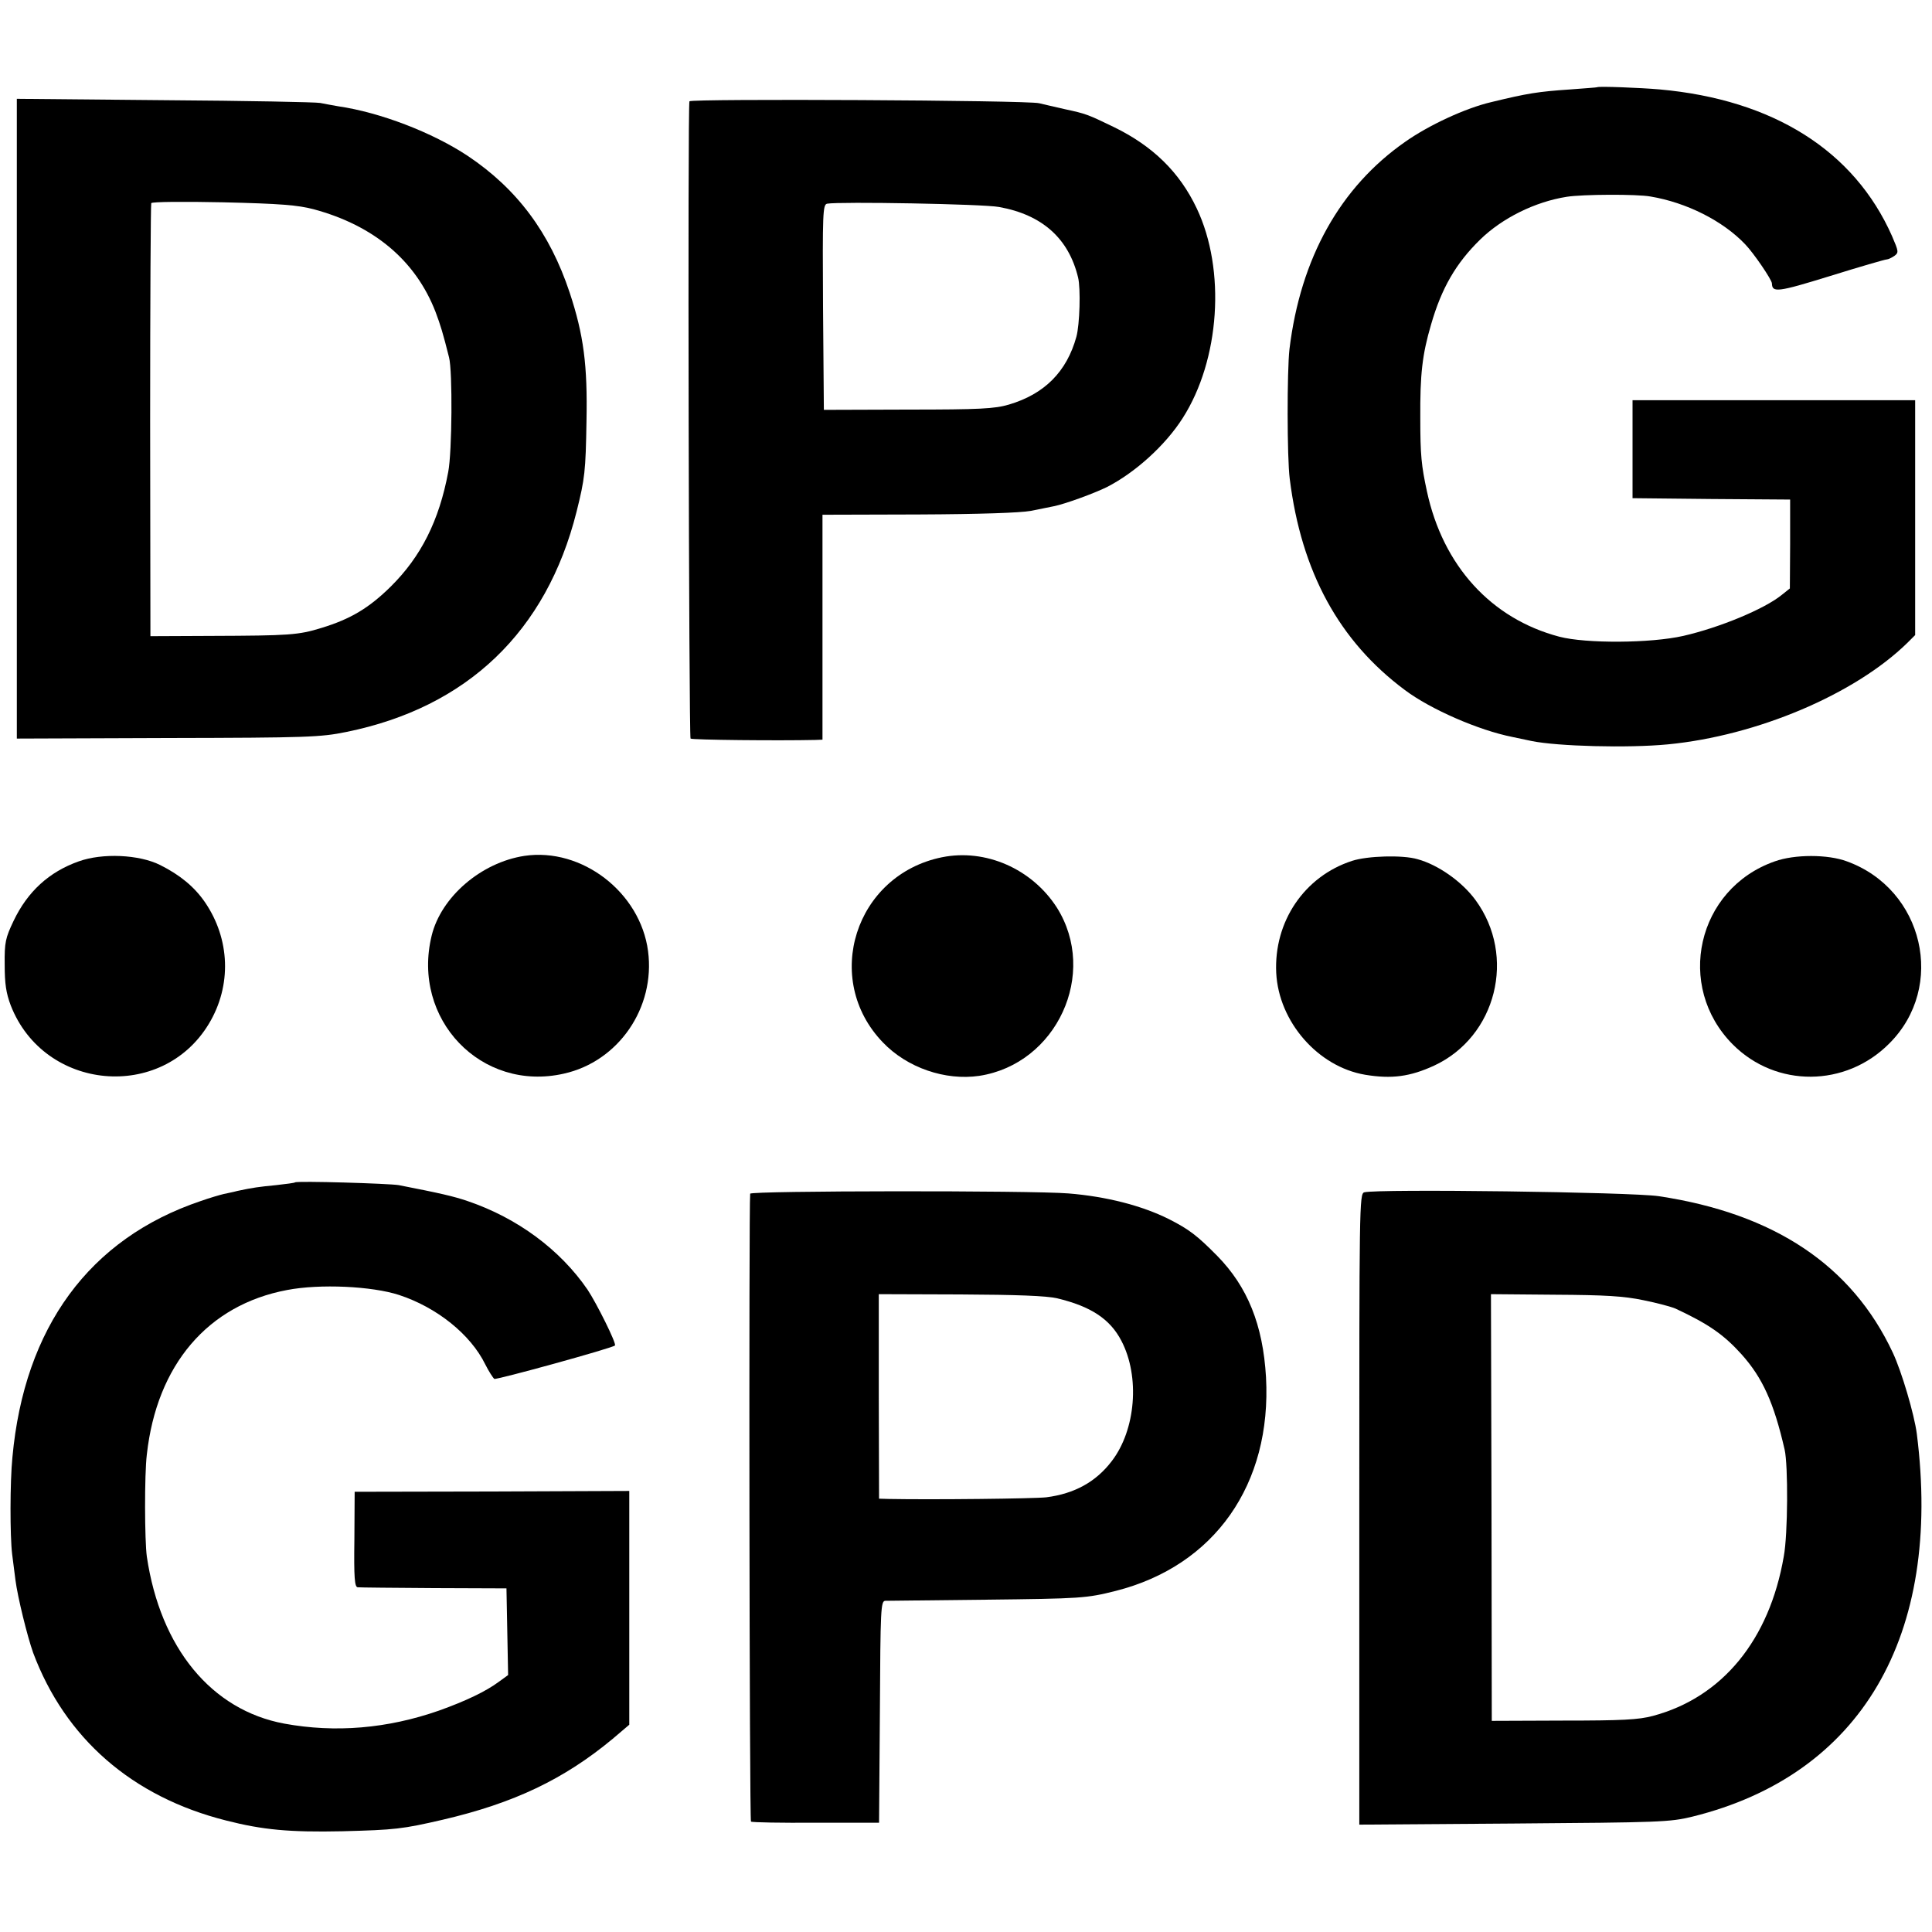
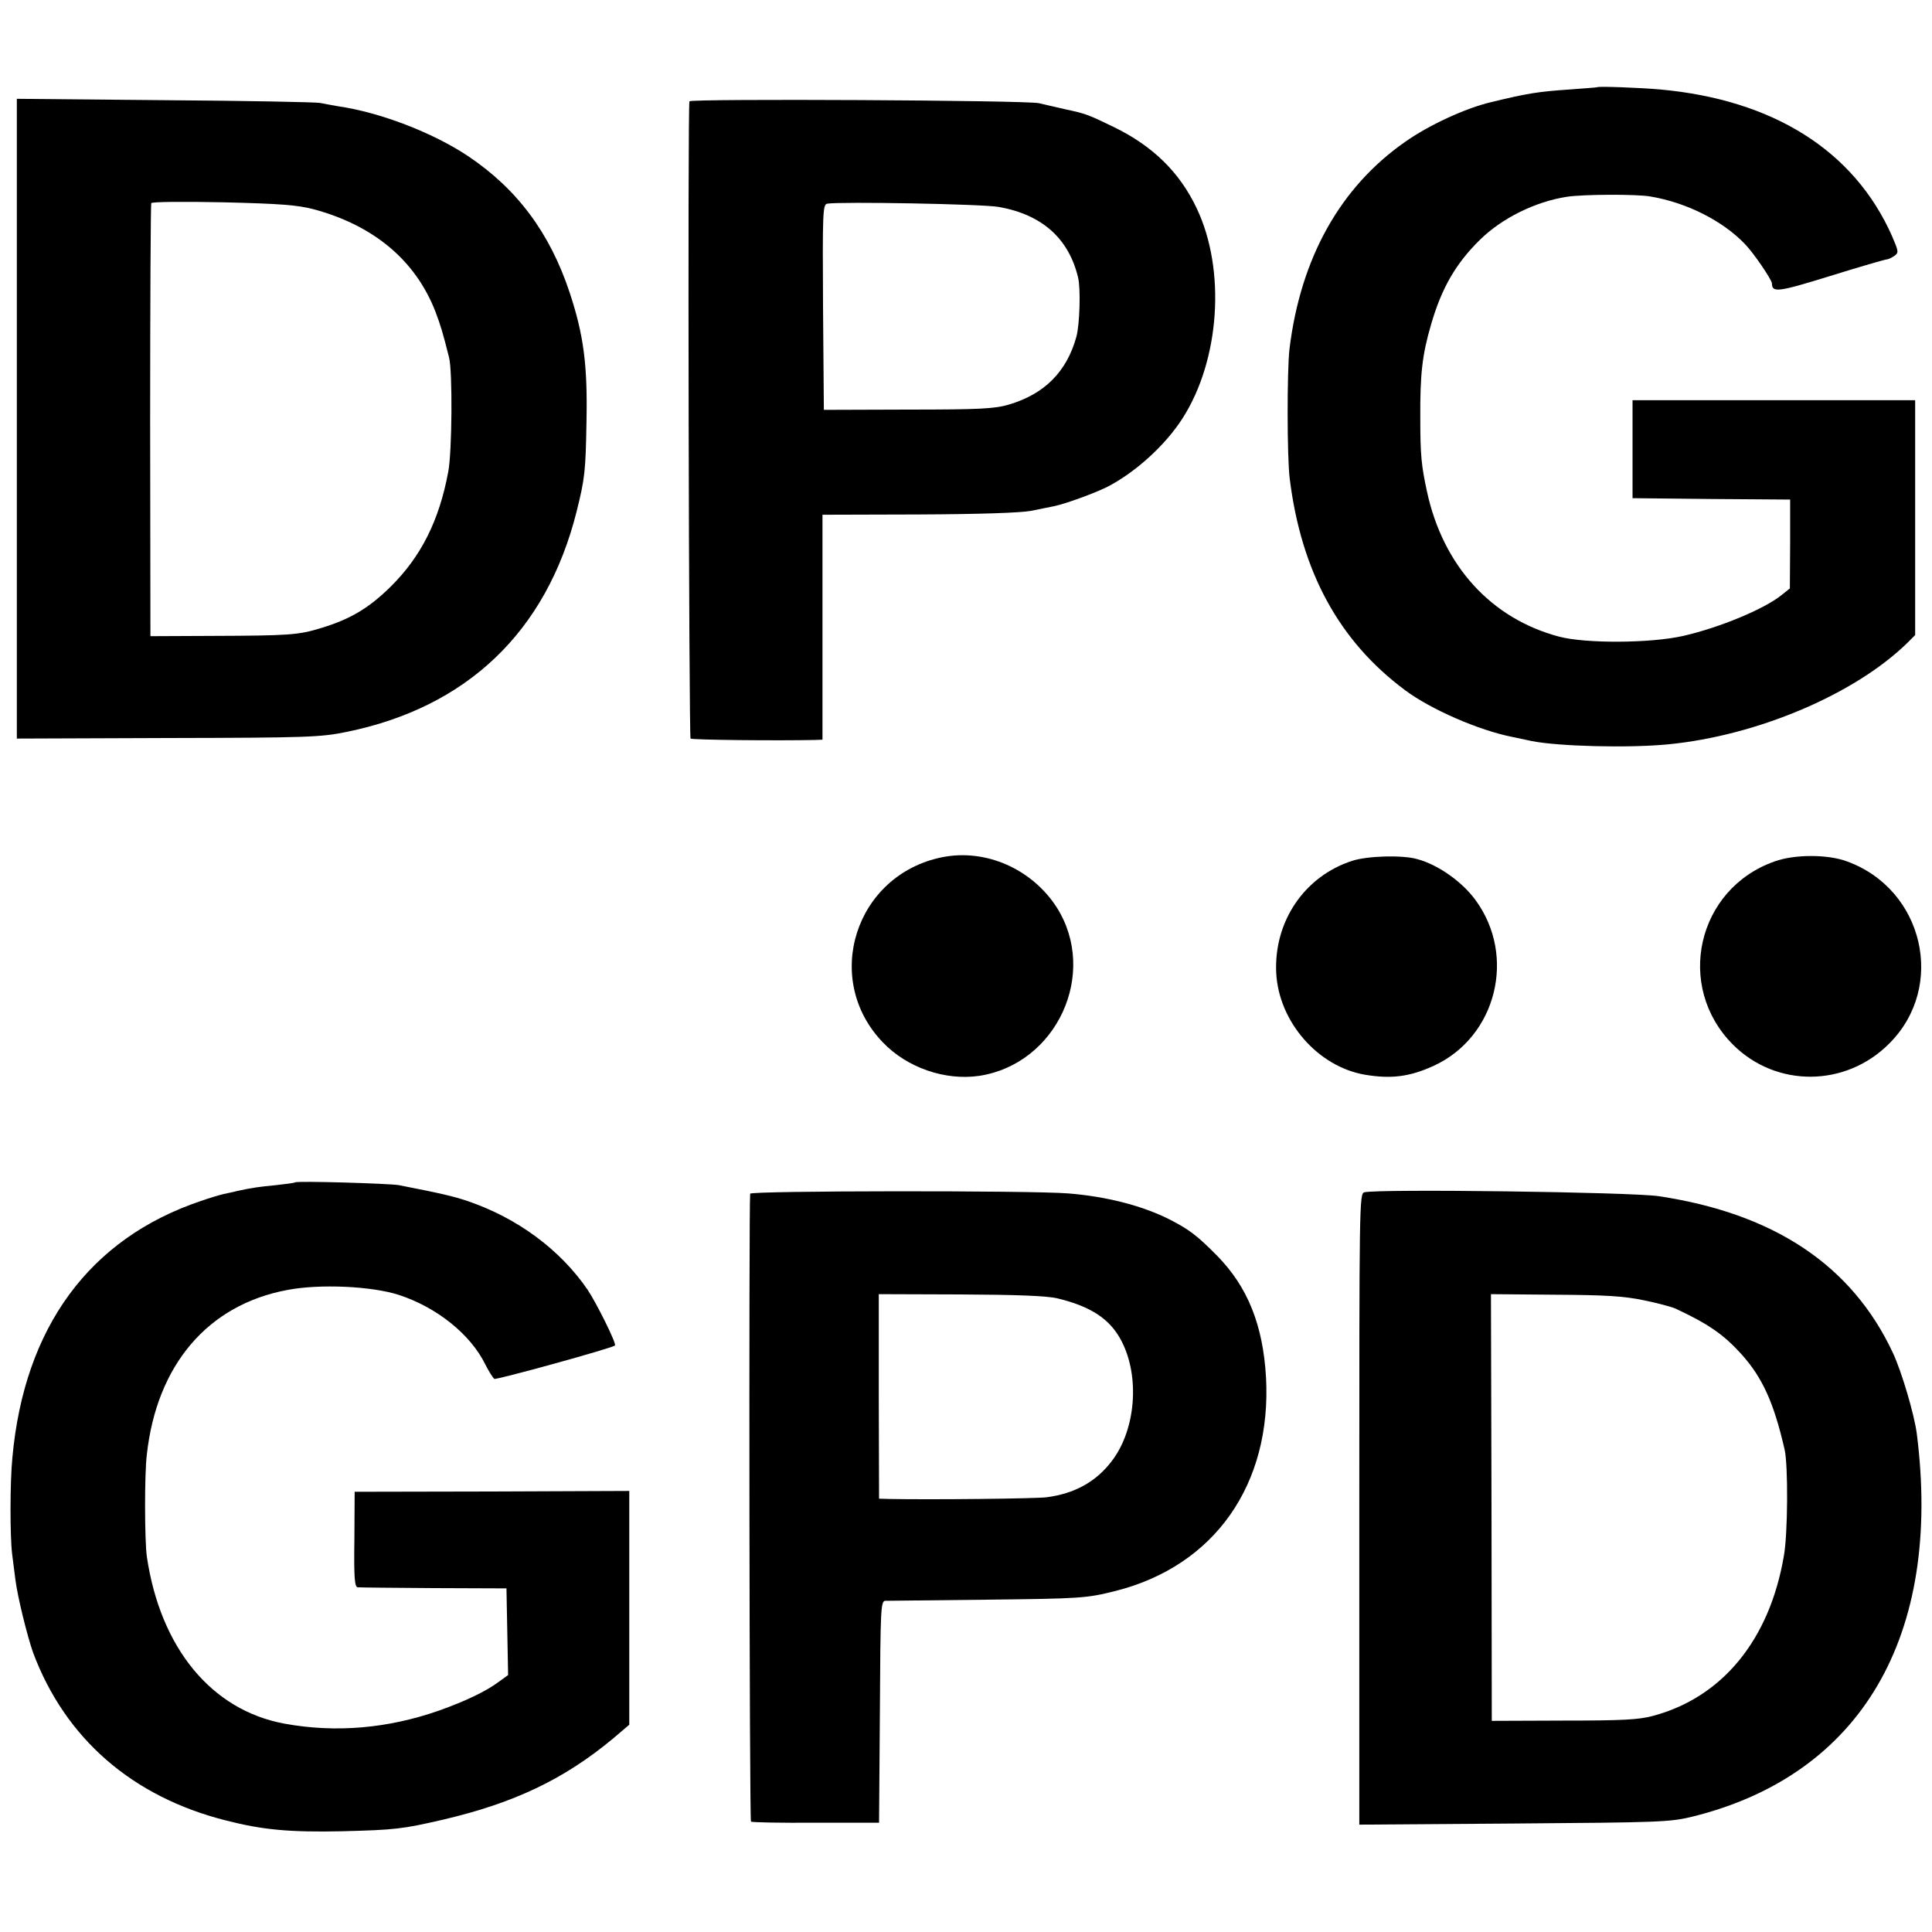
<svg xmlns="http://www.w3.org/2000/svg" version="1.0" width="700pt" height="700pt" viewBox="0 0 700 700" preserveAspectRatio="xMidYMid meet">
  <g transform="translate(0,700) scale(0.1,-0.1)" fill="#000000" stroke="none">
    <path d="M5787 6684 c-1 -1 -45 -4 -97 -8 -118 -8 -155 -14 -287 -46 -94 -22 -227 -84 -312 -144 -235 -164 -379 -421 -419 -751 -9 -79 -9 -393 1 -470 42 -337 179 -588 417 -765 93 -70 268 -146 389 -170 25 -5 57 -12 71 -15 94 -19 347 -26 493 -12 322 31 677 181 868 368 l28 28 0 425 0 426 -512 0 -512 0 0 -177 0 -178 286 -3 285 -2 0 -161 -1 -161 -30 -24 c-63 -51 -225 -118 -356 -148 -119 -27 -353 -28 -449 -3 -247 65 -422 257 -480 527 -20 93 -24 130 -24 265 -1 159 7 230 39 339 38 132 90 222 178 308 80 78 199 137 314 155 57 9 254 10 303 1 131 -22 262 -88 343 -173 31 -32 97 -129 97 -142 1 -34 20 -32 211 27 106 33 199 60 205 60 5 0 18 6 28 13 16 12 15 16 -9 72 -137 309 -430 494 -842 531 -68 6 -222 12 -226 8z" />
    <path d="M61 5483 l0 -1159 547 2 c507 1 554 3 647 22 438 89 725 364 834 798 30 120 33 146 36 329 4 201 -10 311 -61 465 -72 217 -191 376 -369 495 -128 85 -318 158 -470 180 -22 4 -51 9 -65 12 -14 3 -267 8 -562 10 l-537 5 0 -1159z m1075 759 c219 -59 370 -186 442 -372 18 -48 27 -77 49 -165 13 -50 11 -343 -3 -415 -33 -177 -99 -307 -208 -415 -79 -78 -146 -118 -251 -150 -84 -26 -116 -28 -400 -29 l-220 -1 -1 780 c0 429 2 784 4 789 3 5 118 6 261 3 208 -5 269 -10 327 -25z" />
    <path d="M2498 6633 c-7 -14 -2 -2302 4 -2309 6 -5 320 -8 451 -5 l27 1 0 408 0 407 348 1 c224 1 368 6 407 13 33 7 71 14 84 17 40 8 144 46 191 69 102 52 212 151 275 250 135 211 157 537 51 760 -62 131 -159 226 -301 295 -95 46 -101 48 -175 64 -36 8 -78 18 -95 22 -41 11 -1262 17 -1267 7z m1122 -383 c156 -28 252 -114 286 -255 10 -40 6 -171 -6 -215 -35 -127 -116 -208 -245 -246 -51 -15 -105 -18 -365 -18 l-305 -1 -3 372 c-2 342 -1 372 15 375 44 8 565 -1 623 -12z" />
-     <path d="M1900 3899 c-157 -24 -302 -149 -336 -289 -74 -303 180 -568 479 -500 198 44 332 239 305 444 -28 213 -240 376 -448 345z" />
    <path d="M3413 3894 c-315 -64 -435 -442 -214 -671 88 -92 226 -139 349 -121 281 43 432 371 281 610 -90 140 -258 214 -416 182z" />
-     <path d="M285 3879 c-107 -38 -185 -109 -236 -216 -29 -61 -33 -77 -32 -158 0 -69 5 -103 22 -148 121 -310 548 -349 718 -66 83 138 77 307 -15 441 -38 55 -90 98 -162 134 -76 38 -209 44 -295 13z" />
    <path d="M4899 3881 c-173 -56 -284 -220 -275 -406 9 -177 151 -340 322 -369 96 -16 163 -7 250 33 226 105 299 397 150 600 -49 67 -136 128 -210 148 -54 16 -182 12 -237 -6z" />
    <path d="M6430 3879 c-282 -99 -362 -453 -151 -664 156 -156 408 -155 566 4 207 206 125 559 -153 660 -69 26 -190 26 -262 0z" />
    <path d="M1069 2716 c-2 -2 -33 -6 -69 -10 -62 -6 -84 -9 -140 -21 -14 -4 -36 -8 -49 -11 -13 -3 -51 -14 -85 -26 -402 -136 -638 -457 -681 -928 -9 -89 -9 -286 -1 -351 4 -30 9 -72 12 -94 8 -62 43 -204 64 -263 116 -310 358 -522 699 -608 133 -34 230 -43 421 -39 192 5 218 8 365 42 257 60 438 146 615 293 l60 51 0 423 0 424 -497 -2 -498 -1 -1 -172 c-2 -141 1 -173 12 -174 8 -1 132 -2 277 -3 l262 -1 3 -157 3 -157 -33 -24 c-47 -35 -120 -70 -218 -105 -186 -65 -375 -81 -560 -47 -264 49 -449 274 -498 605 -8 57 -9 297 0 370 36 325 221 542 508 596 119 23 308 14 406 -18 137 -45 259 -143 312 -251 13 -26 28 -49 33 -53 8 -4 426 111 437 121 7 6 -67 154 -99 202 -100 146 -255 260 -434 321 -53 18 -97 28 -250 58 -35 6 -370 16 -376 10z" />
    <path d="M2718 2675 c-5 -37 -3 -2271 3 -2275 4 -3 110 -5 236 -4 l228 0 3 402 c2 374 3 402 20 402 9 0 172 2 362 4 347 4 366 5 473 32 358 91 565 386 544 774 -11 190 -67 328 -177 440 -72 73 -102 96 -175 133 -98 49 -227 82 -364 93 -134 11 -1151 10 -1153 -1z m1112 -379 c122 -29 192 -75 233 -154 68 -130 52 -323 -35 -436 -57 -75 -135 -118 -237 -131 -44 -5 -413 -9 -571 -6 l-35 1 -1 370 0 371 296 -1 c204 -1 312 -5 350 -14z" />
    <path d="M4943 2680 c-18 -5 -18 -51 -18 -1148 l0 -1143 560 4 c530 4 565 5 647 25 611 151 906 654 813 1387 -9 70 -55 226 -87 294 -148 316 -429 504 -848 567 -100 15 -1019 27 -1067 14z m1012 -391 c50 -10 101 -24 115 -30 120 -56 175 -94 240 -166 76 -85 117 -175 156 -345 13 -56 12 -307 -3 -387 -52 -303 -223 -511 -474 -578 -52 -14 -112 -17 -324 -17 l-260 -1 -1 773 -2 773 232 -2 c182 -1 250 -5 321 -20z" />
  </g>
</svg>